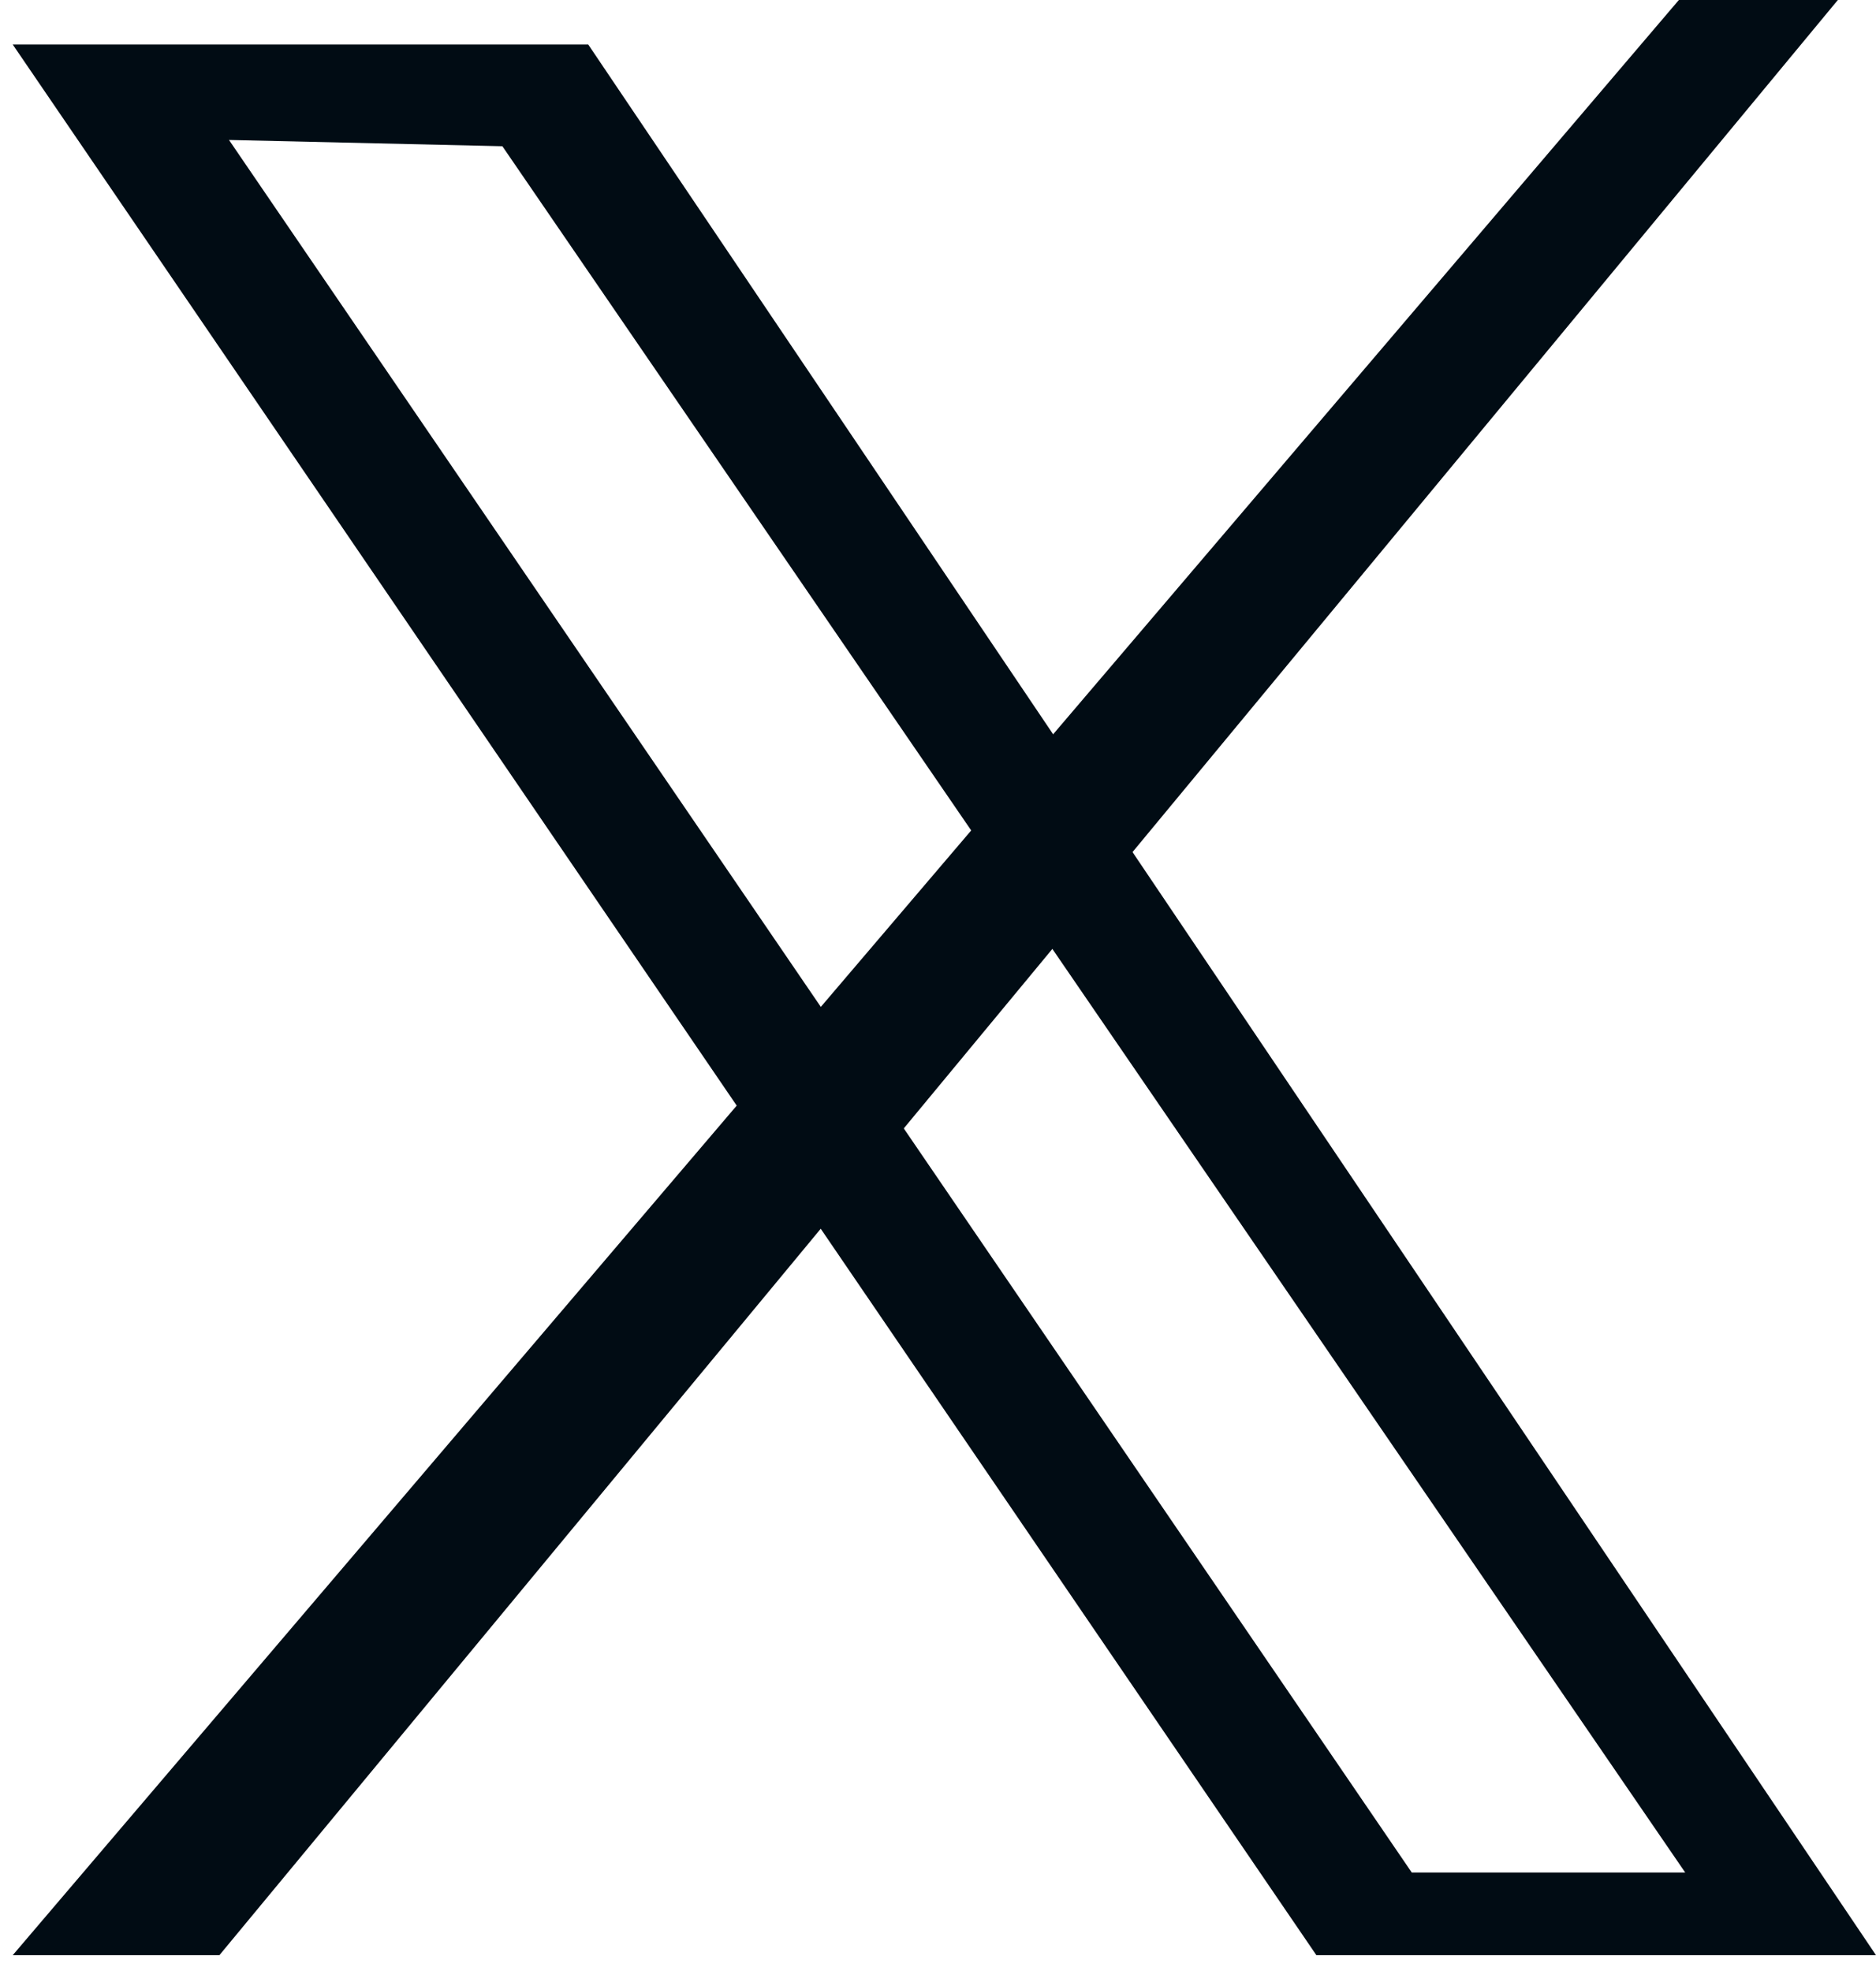
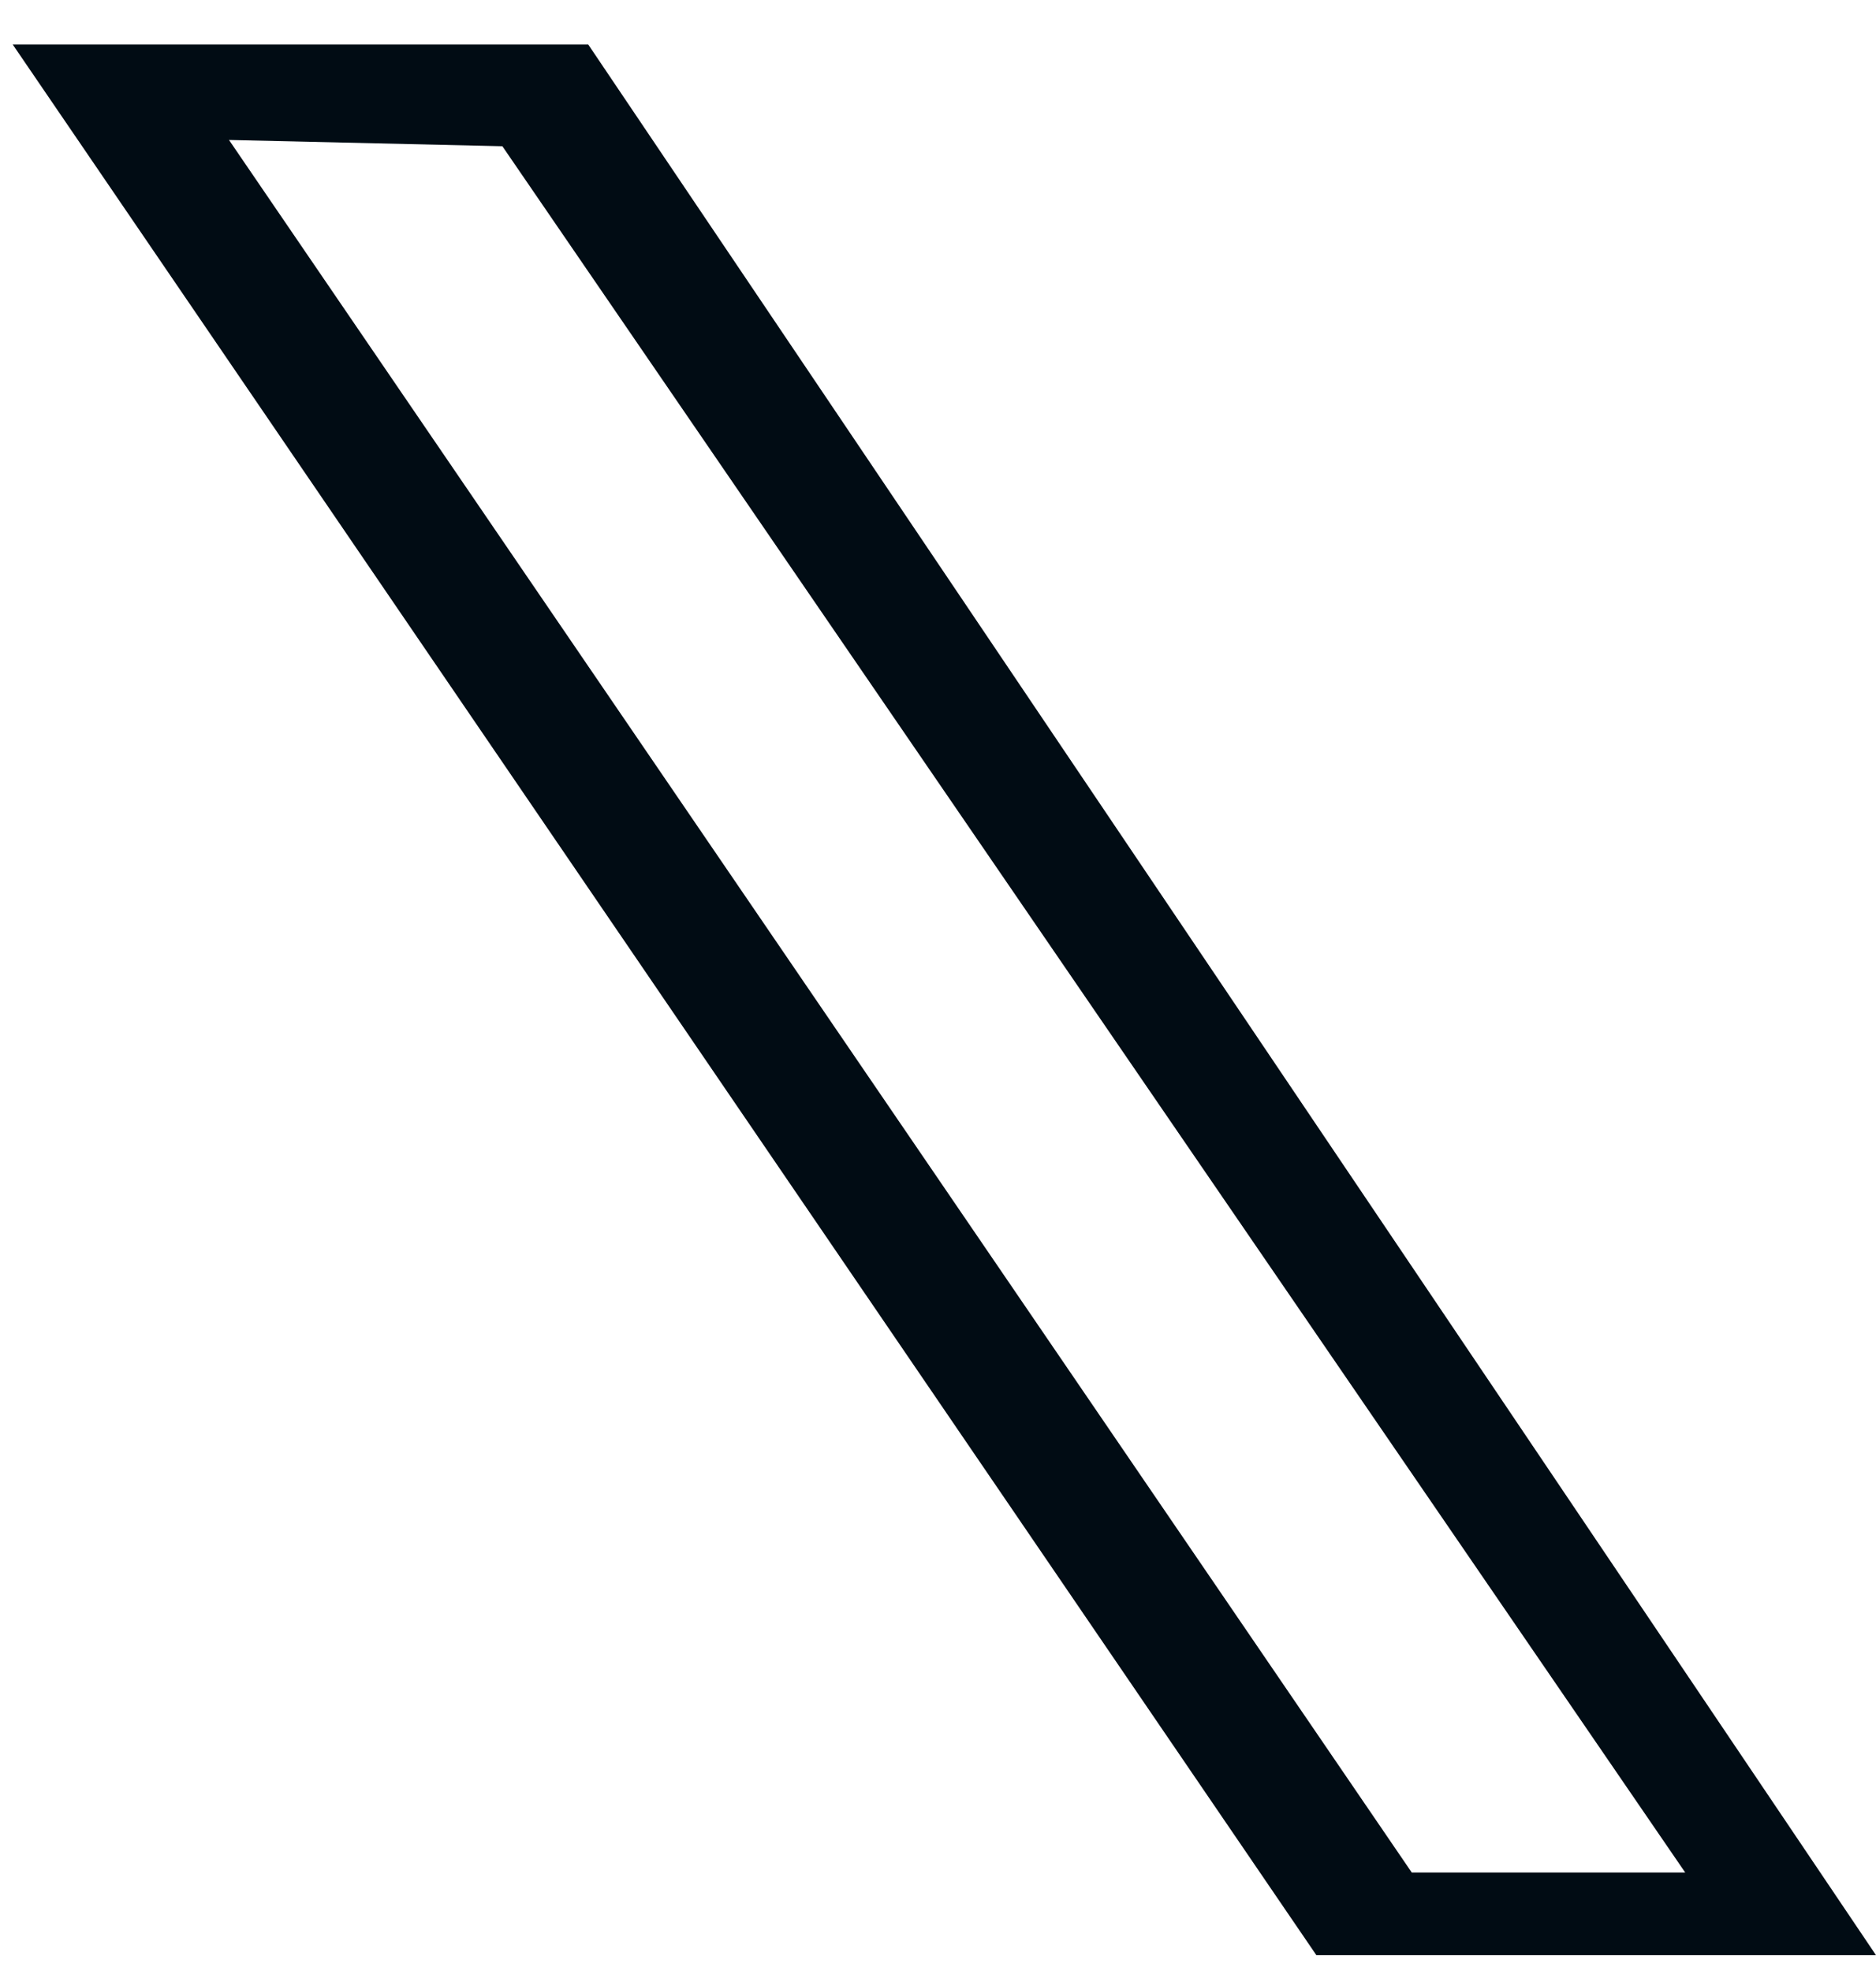
<svg xmlns="http://www.w3.org/2000/svg" width="59" height="62" viewBox="0 0 59 62" fill="none">
-   <path d="M52.8 0 .4 61.5h6.5L57.8 0h-5z" fill="#010C14" />
  <path d="M18.4 1.4H.4l41 60.1H59L18.5 1.4h-.1zm-11.3 3 8.7.2L53 58.9h-8.6L7.2 4.4h-.1z" fill="#010C14" />
</svg>